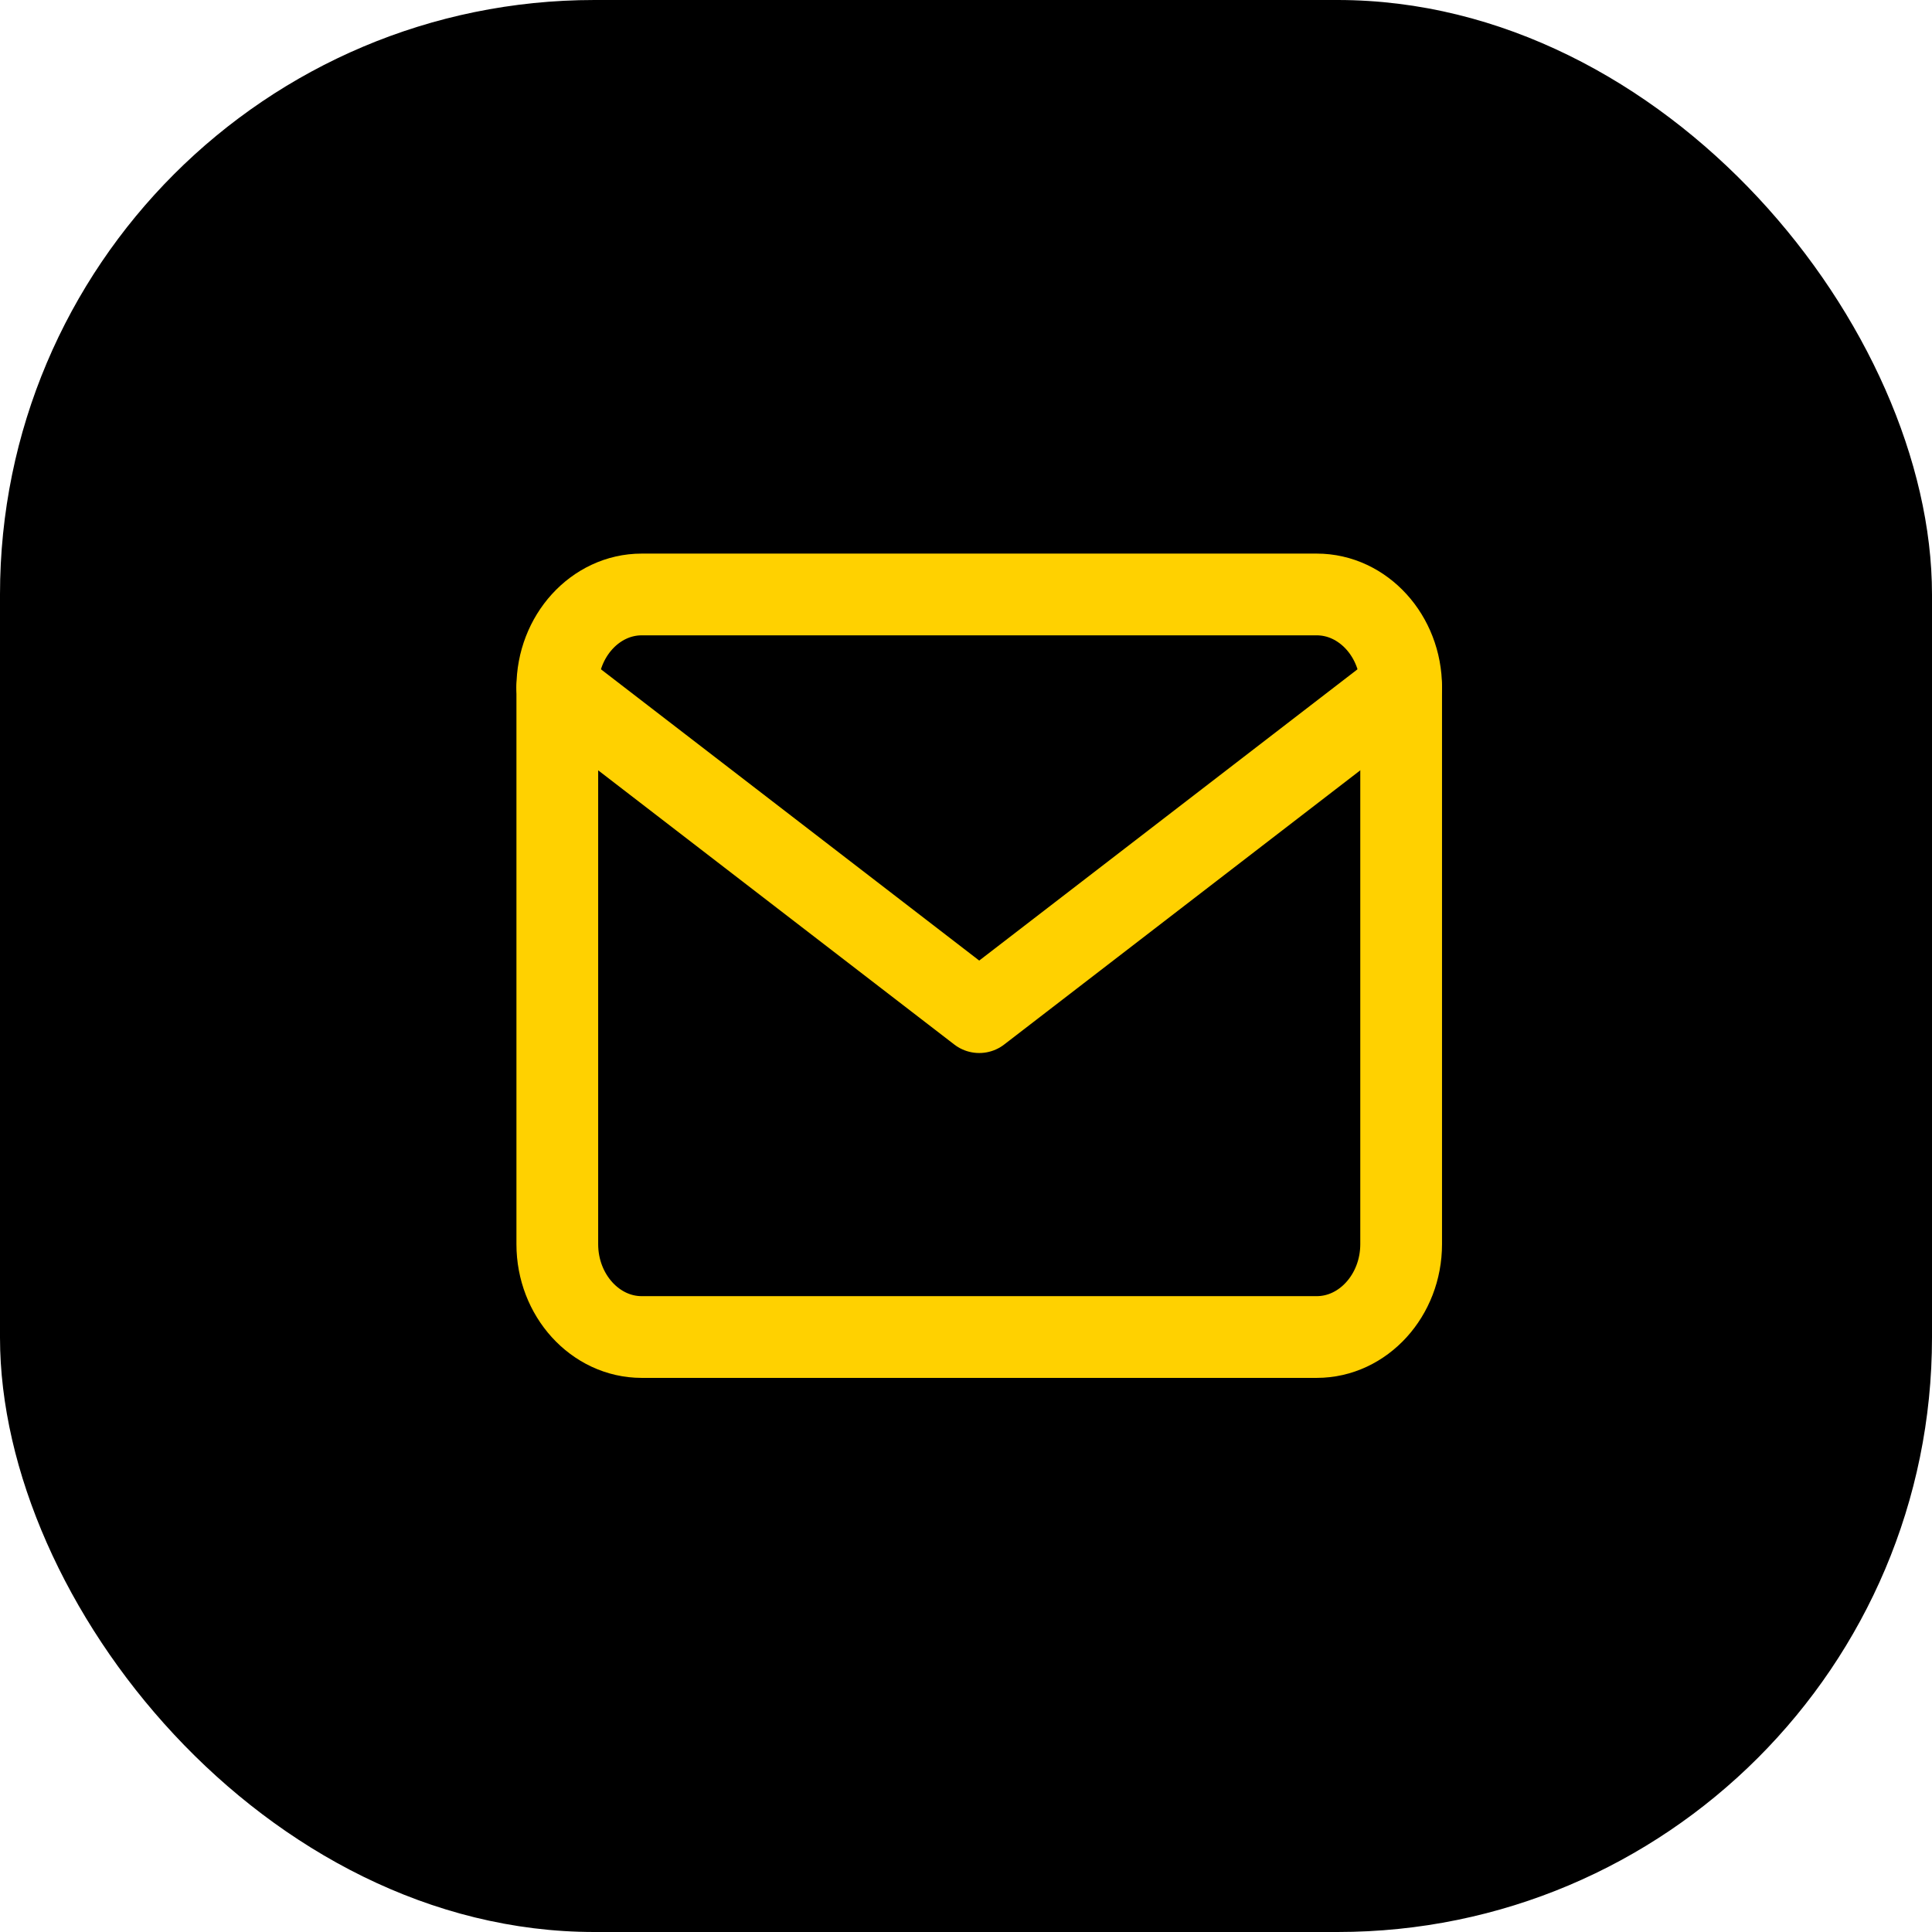
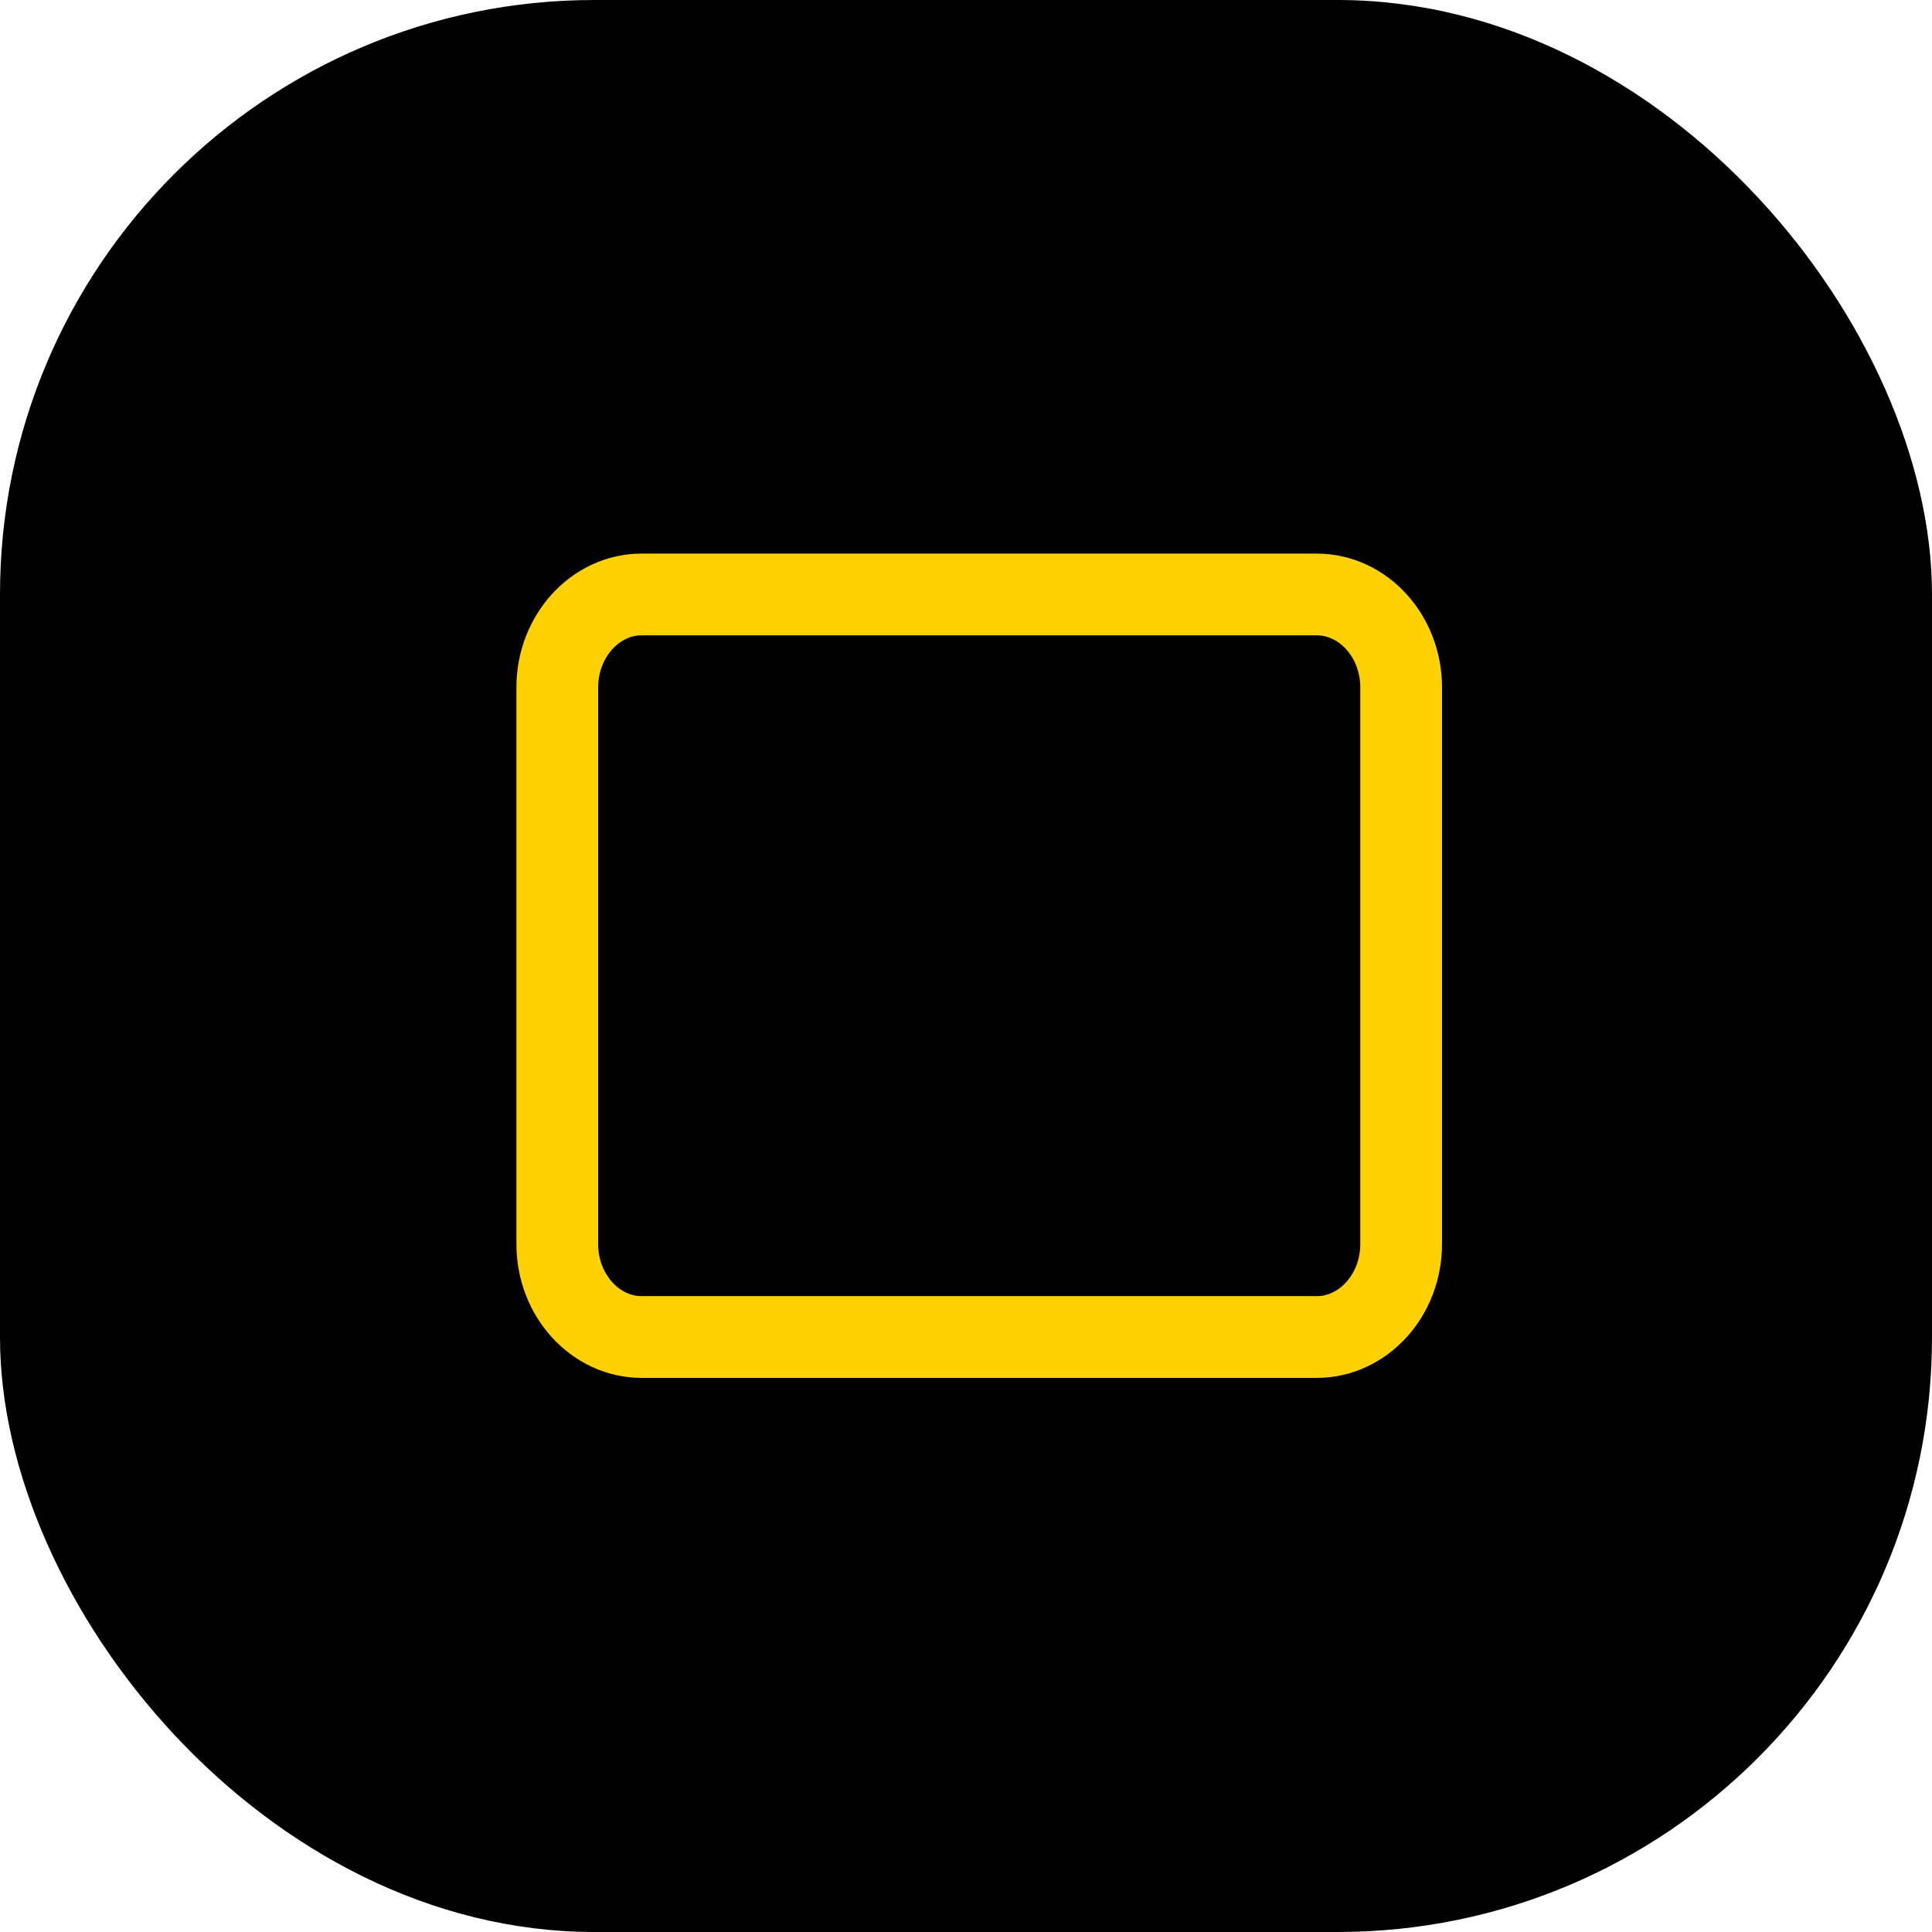
<svg xmlns="http://www.w3.org/2000/svg" width="52" height="52" viewBox="0 0 52 52" fill="none">
  <rect width="52" height="52" rx="16" fill="black" />
  <path fill-rule="evenodd" clip-rule="evenodd" d="M17.271 16H35.44C36.69 16 37.712 17.124 37.712 18.498V33.488C37.712 34.862 36.69 35.986 35.44 35.986H17.271C16.022 35.986 15 34.862 15 33.488V18.498C15 17.124 16.022 16 17.271 16Z" stroke="#FFD100" stroke-width="2.2" stroke-linecap="round" stroke-linejoin="round" />
-   <path d="M37.712 18.498L26.356 27.242L15 18.498" stroke="#FFD100" stroke-width="2.2" stroke-linecap="round" stroke-linejoin="round" />
</svg>